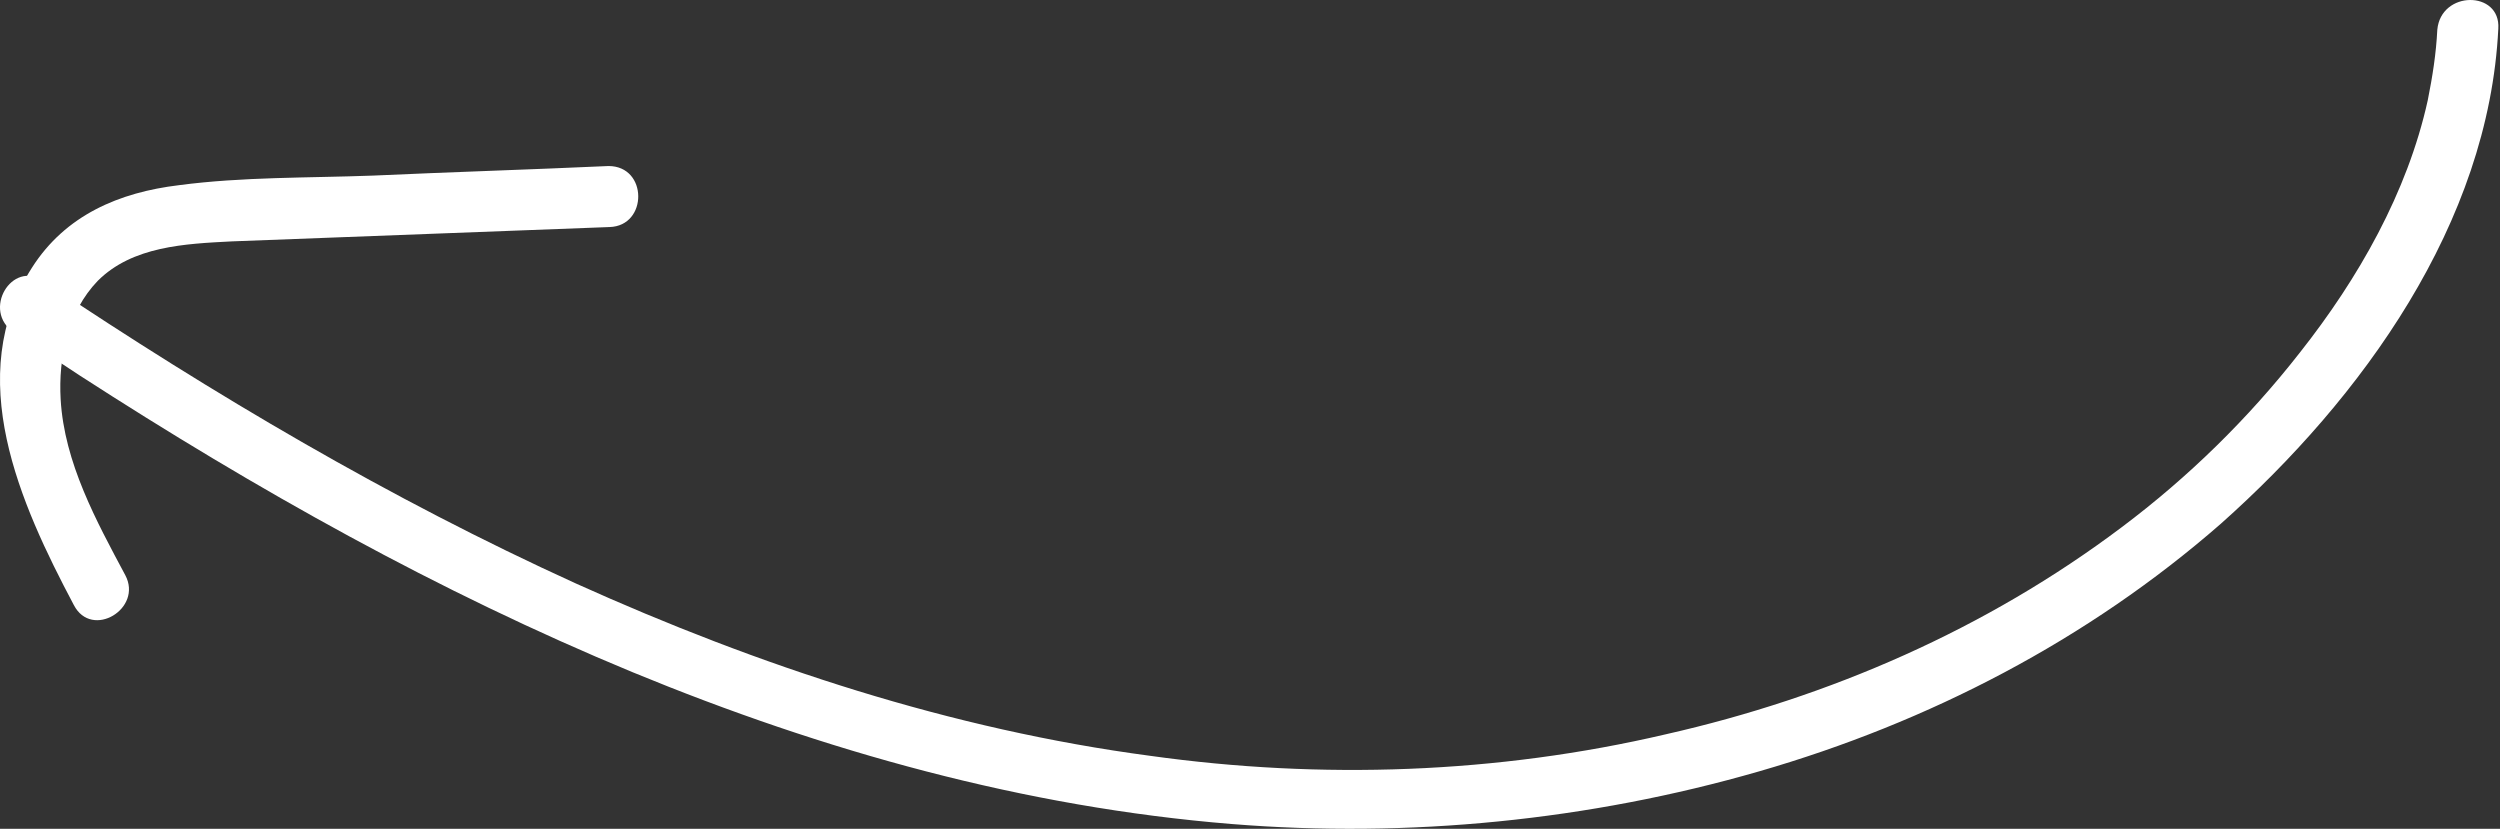
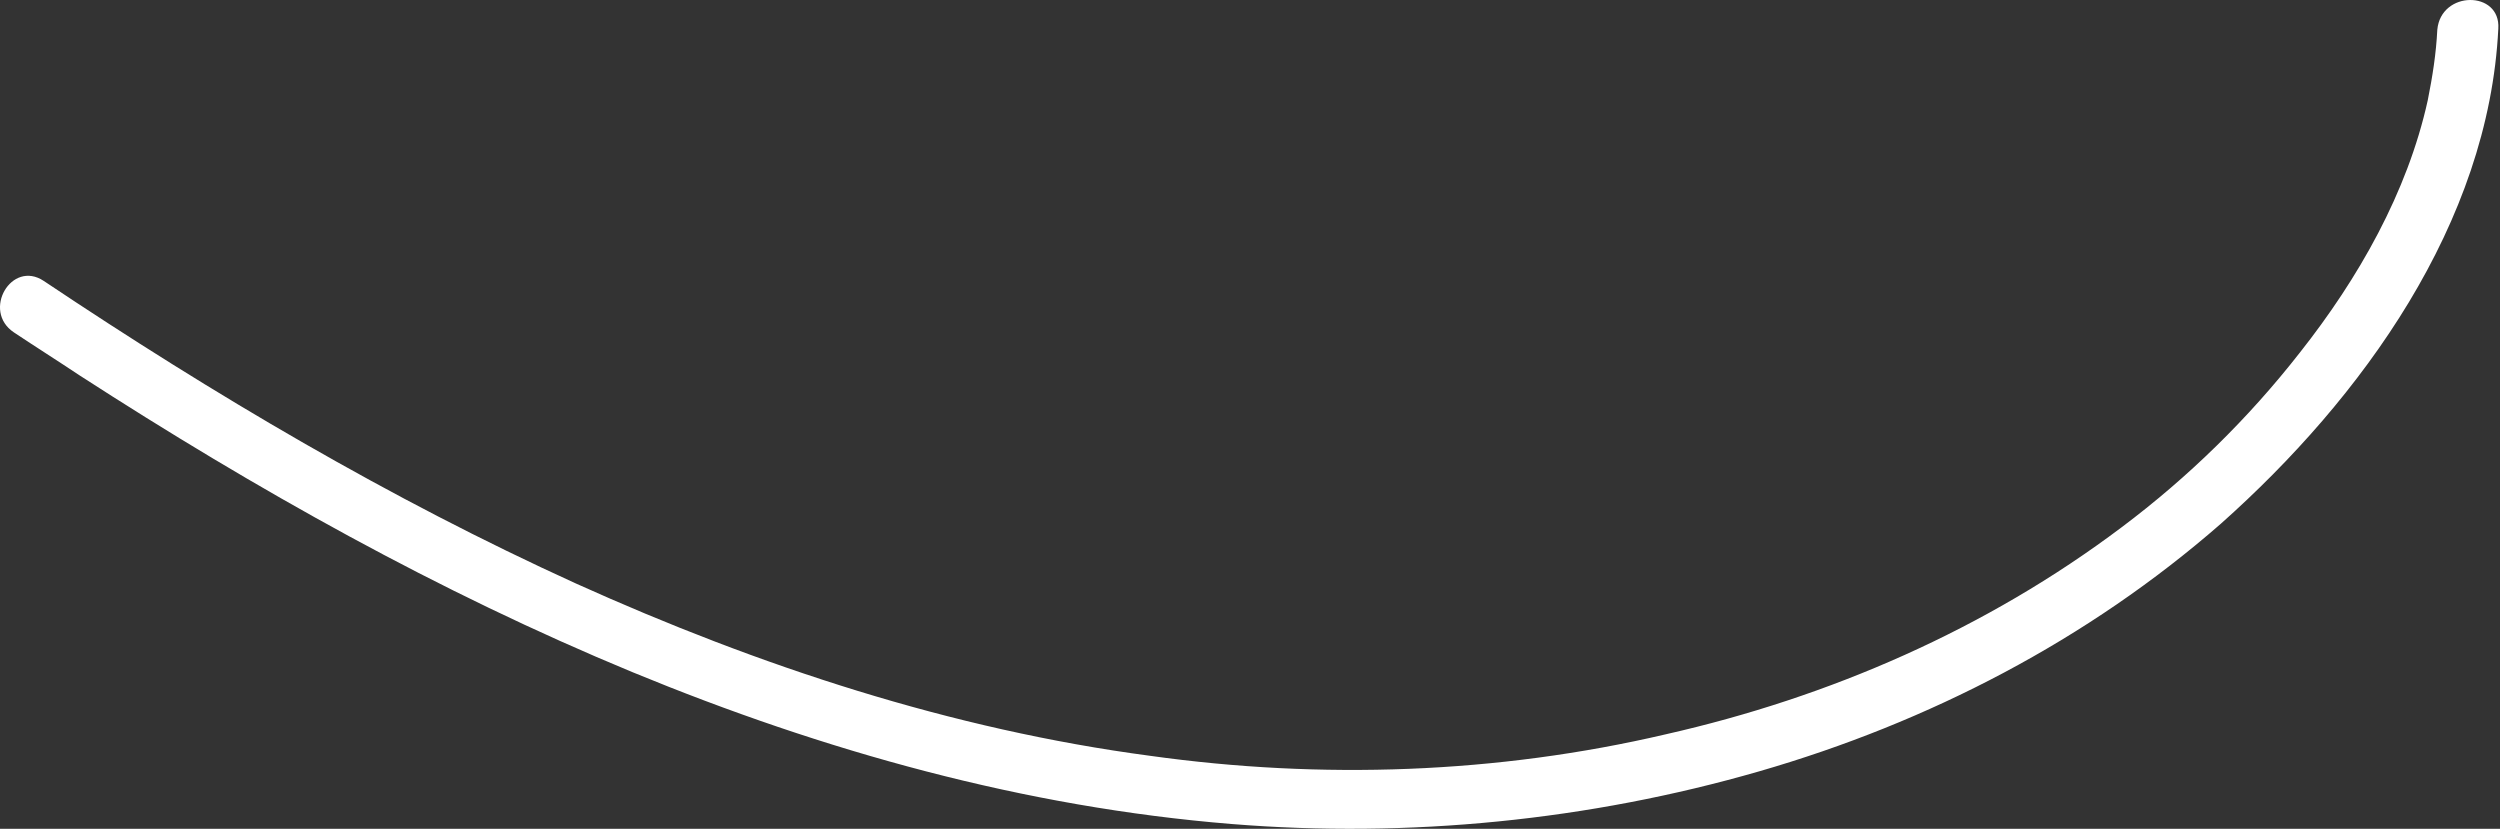
<svg xmlns="http://www.w3.org/2000/svg" width="184" height="61" viewBox="0 0 184 61" fill="none">
  <rect x="0" y="0" width="184" height="61" fill="#333333" stroke="none" />
  <path d="M183.876 2.102C183.172 16.452 173.84 29.306 163.451 38.55C153.679 47.089 141.97 53.164 129.469 56.773C116.967 60.383 103.674 61.703 90.644 60.647C75.414 59.414 60.624 55.277 46.538 49.466C32.276 43.568 18.806 35.996 5.864 27.633C4.28 26.576 2.607 25.52 1.022 24.463C-1.355 22.879 0.846 19.093 3.223 20.678C15.725 29.041 28.666 36.701 42.4 42.951C55.87 49.026 70.044 53.692 84.658 55.629C97.247 57.389 110.189 56.949 122.602 54.044C134.663 51.315 146.196 46.297 156.144 38.814C161.074 35.116 165.476 30.802 169.262 25.96C173.576 20.502 177.185 14.163 178.682 7.384C179.034 5.624 179.298 3.951 179.386 2.19C179.65 -0.715 184.052 -0.715 183.876 2.102Z" fill="white" />
-   <path d="M44.873 16.71C35.629 17.062 26.297 17.414 17.053 17.766C13.62 17.942 9.746 18.118 7.193 20.671C4.992 22.96 4.288 26.306 4.464 29.387C4.728 34.053 7.105 38.367 9.218 42.328C10.539 44.794 6.753 47.083 5.433 44.529C1.471 37.046 -2.755 27.714 2.351 19.703C4.816 15.829 8.778 14.157 13.18 13.628C17.846 13.012 22.688 13.1 27.442 12.924C33.252 12.66 38.975 12.484 44.785 12.22C47.691 12.22 47.69 16.622 44.873 16.71Z" fill="white" />
</svg>